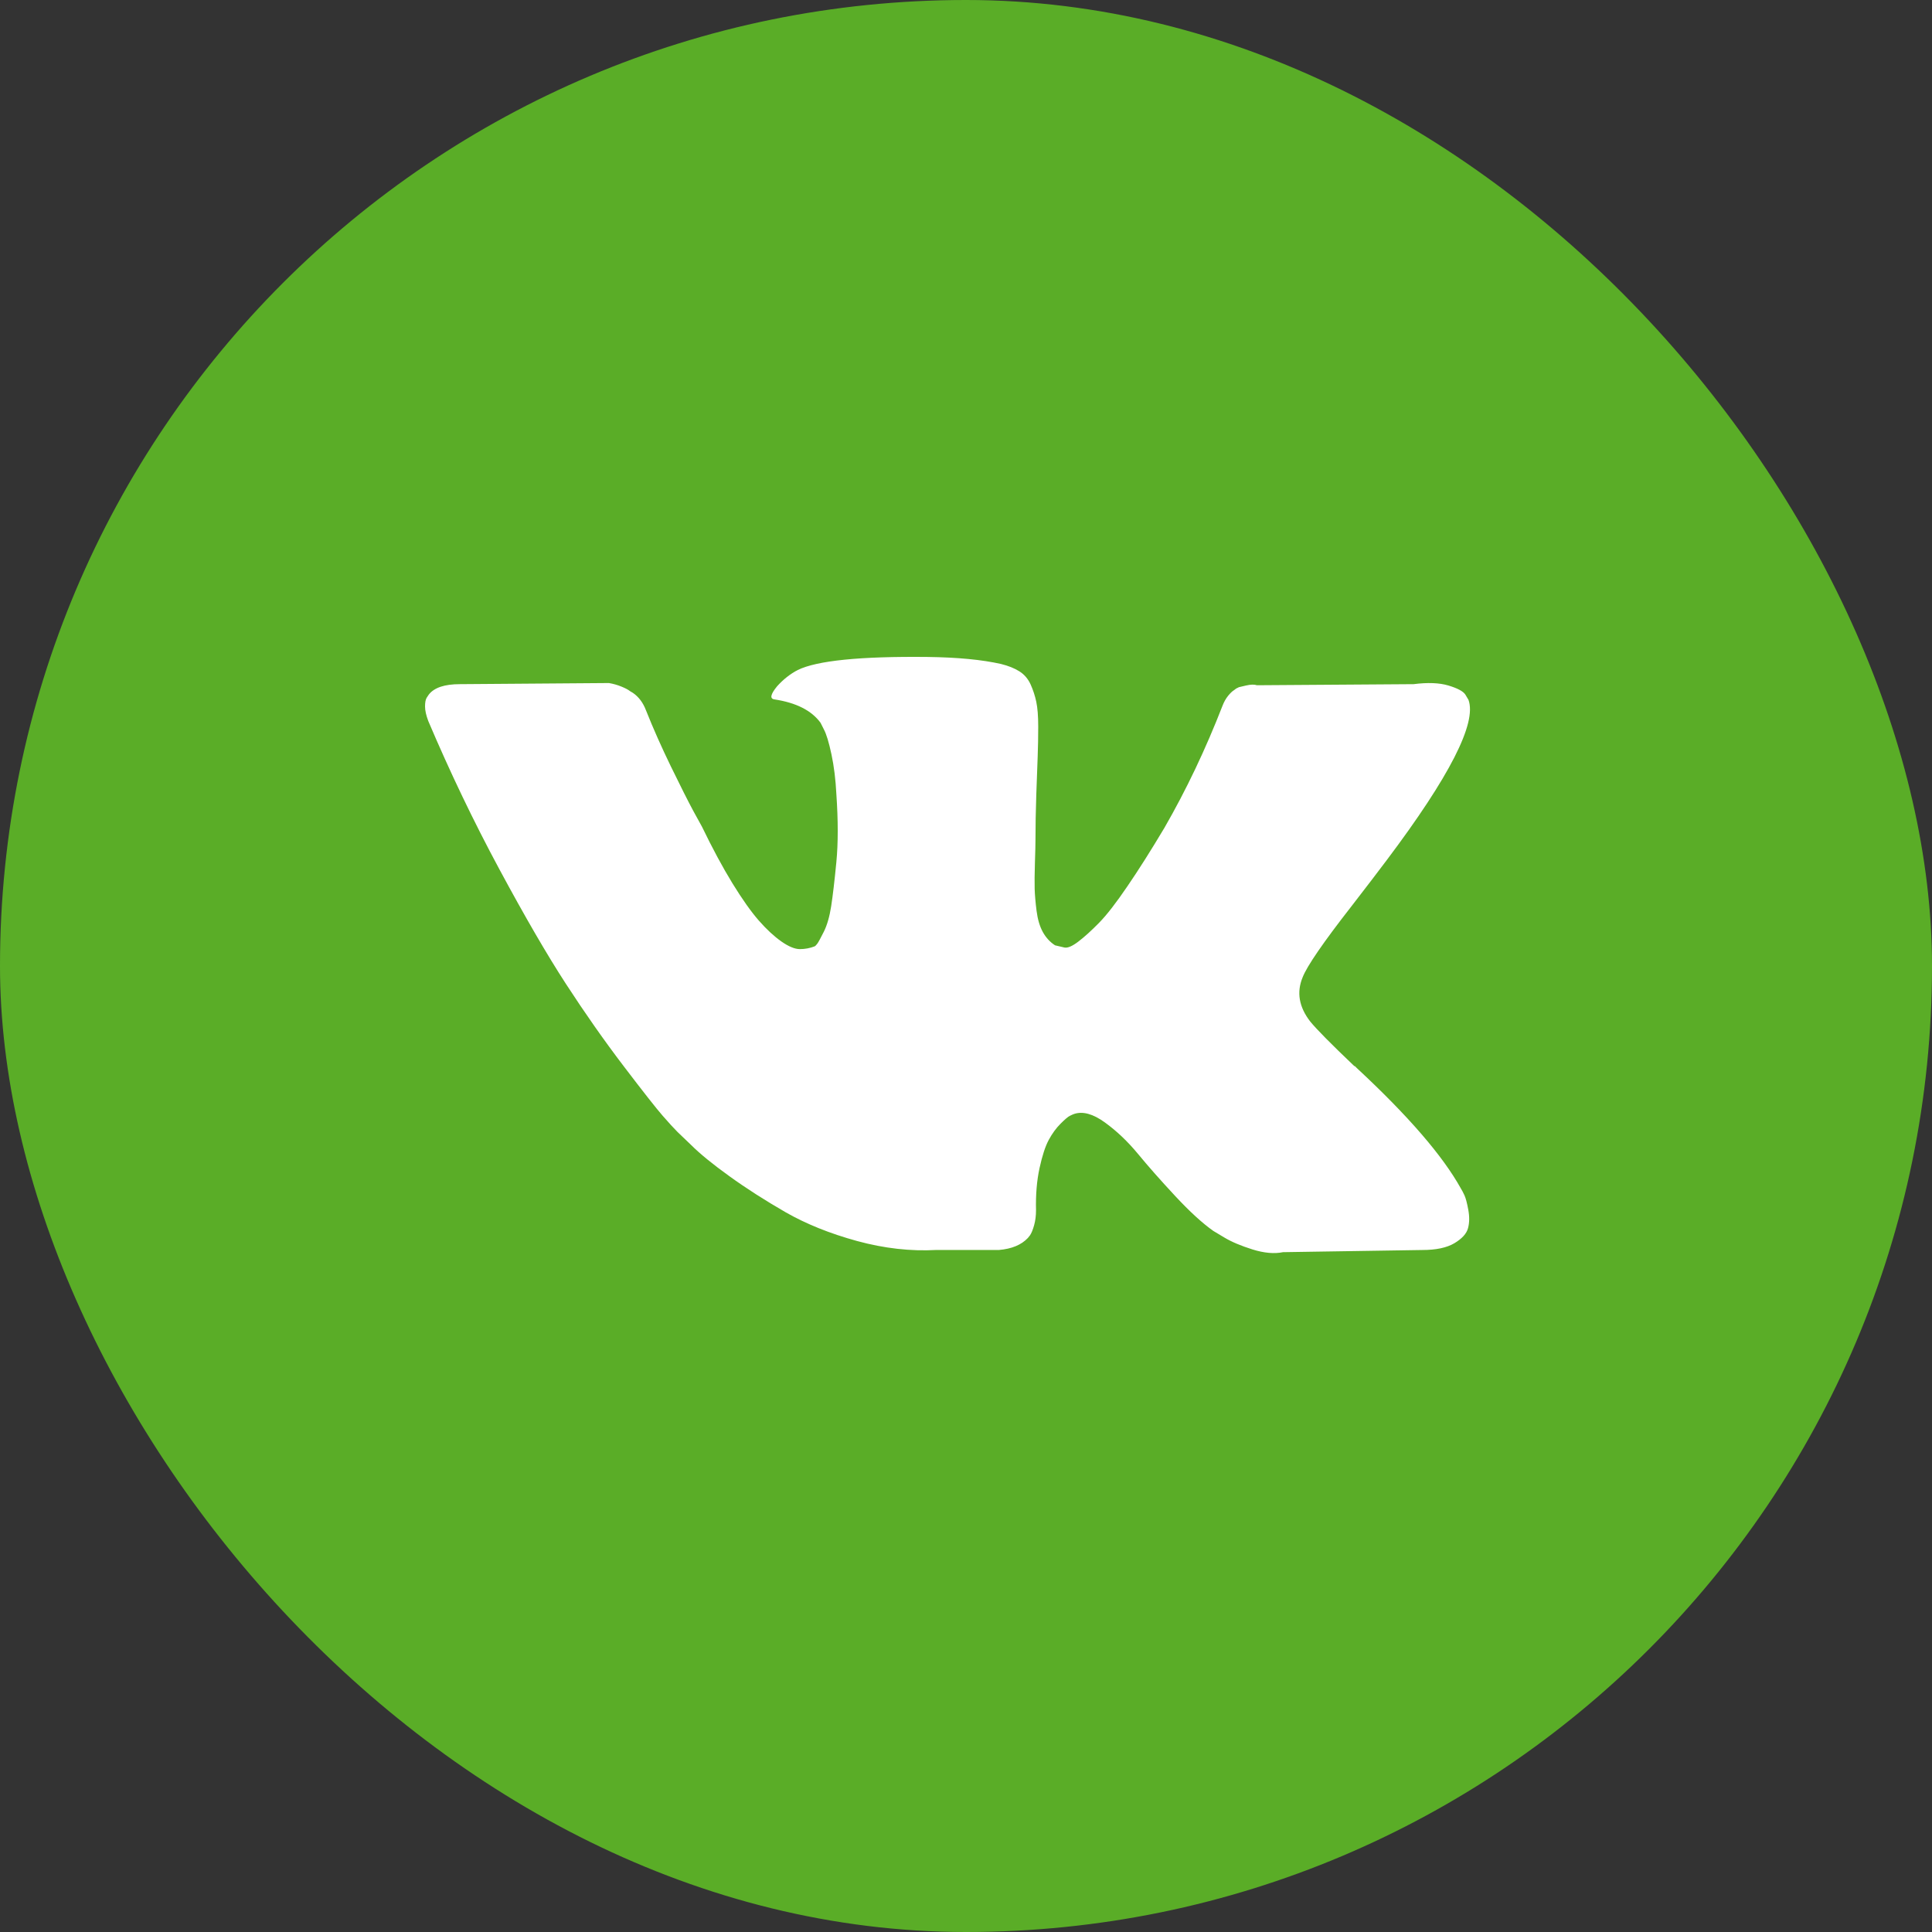
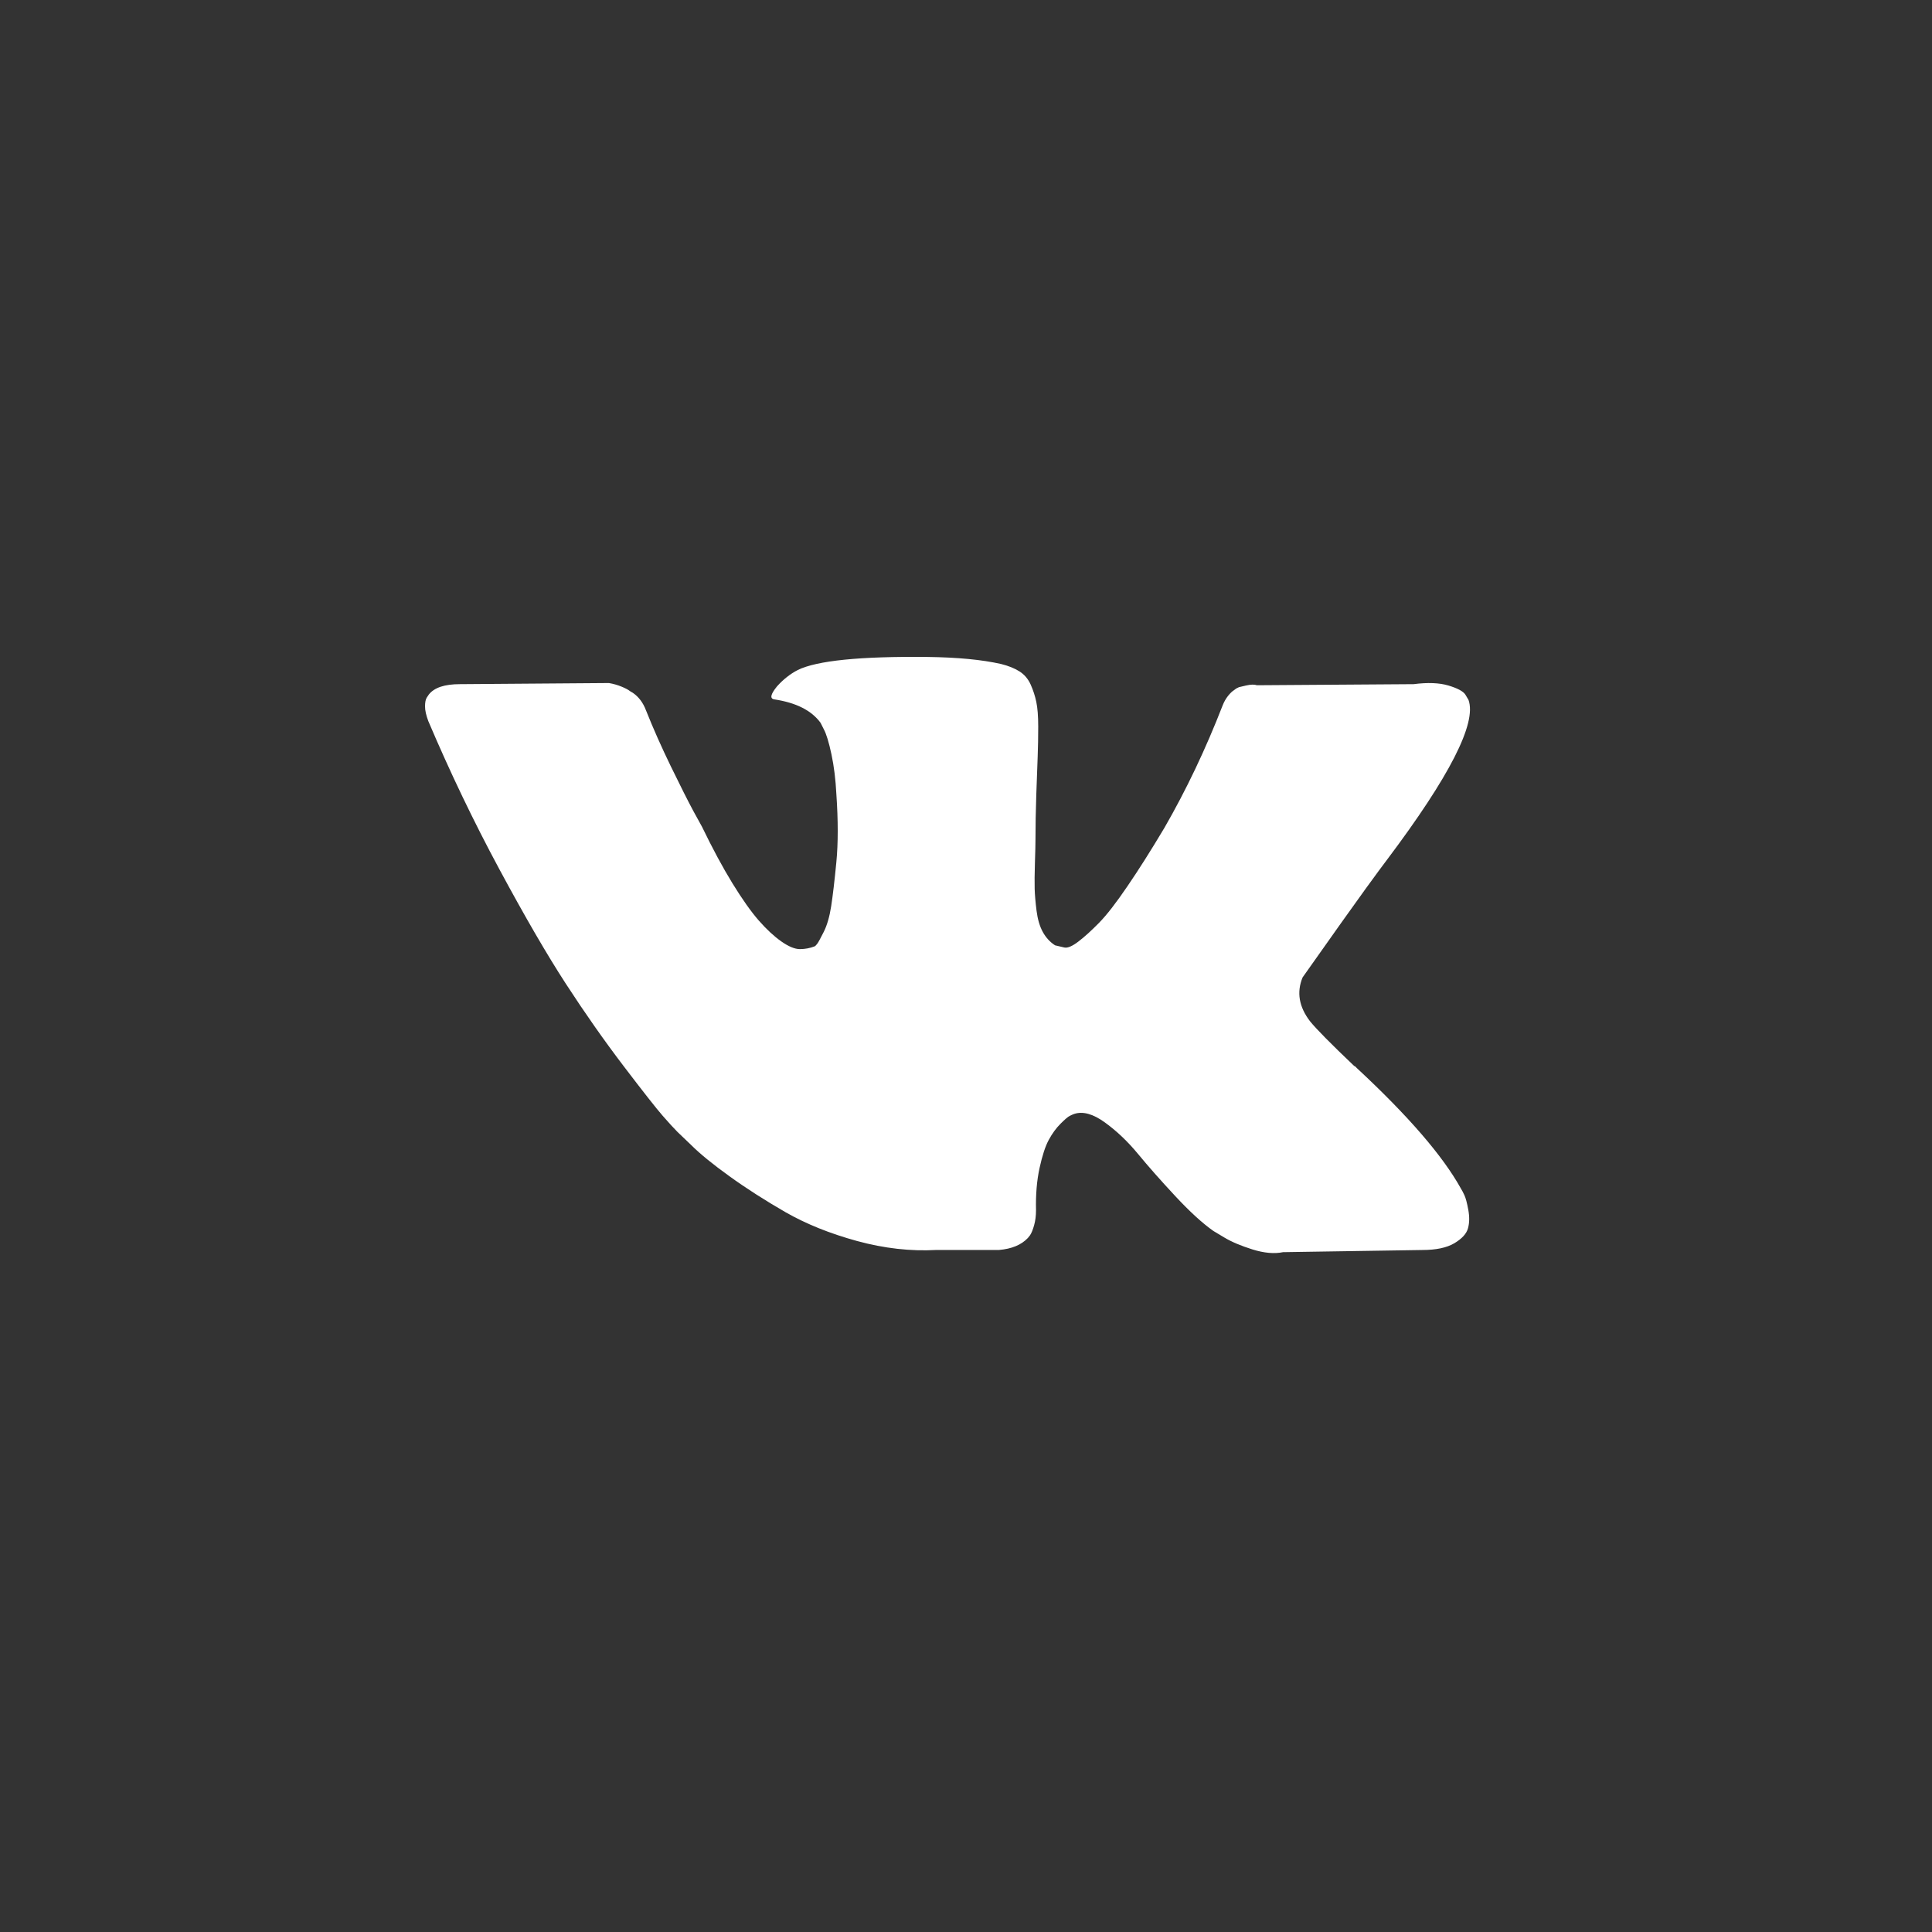
<svg xmlns="http://www.w3.org/2000/svg" width="50" height="50" viewBox="0 0 50 50" fill="none">
  <rect x="0" y="0" width="50" height="50" fill="#333333" stroke="none" />
-   <rect width="50" height="50" rx="25" fill="#5AAD27" />
-   <path d="M37.9 30.934C37.867 30.864 37.837 30.805 37.808 30.759C37.339 29.913 36.443 28.876 35.119 27.646L35.091 27.618L35.077 27.605L35.063 27.59H35.049C34.448 27.018 34.068 26.633 33.908 26.436C33.617 26.06 33.552 25.68 33.711 25.295C33.823 25.004 34.246 24.389 34.978 23.451C35.363 22.953 35.668 22.554 35.893 22.254C37.517 20.095 38.221 18.715 38.005 18.114L37.922 17.974C37.865 17.889 37.72 17.812 37.485 17.741C37.25 17.671 36.95 17.659 36.584 17.706L32.529 17.734C32.463 17.711 32.369 17.713 32.247 17.741C32.125 17.77 32.064 17.784 32.064 17.784L31.993 17.819L31.937 17.861C31.89 17.889 31.839 17.939 31.782 18.009C31.726 18.079 31.679 18.162 31.642 18.256C31.201 19.391 30.698 20.447 30.135 21.424C29.788 22.006 29.469 22.51 29.177 22.937C28.887 23.364 28.643 23.679 28.446 23.88C28.248 24.082 28.07 24.244 27.91 24.366C27.751 24.488 27.629 24.54 27.544 24.521C27.46 24.502 27.38 24.483 27.305 24.465C27.174 24.38 27.068 24.265 26.988 24.12C26.908 23.974 26.854 23.791 26.826 23.571C26.798 23.35 26.782 23.16 26.777 23C26.773 22.841 26.775 22.615 26.784 22.324C26.794 22.033 26.798 21.836 26.798 21.733C26.798 21.376 26.805 20.989 26.819 20.571C26.833 20.154 26.845 19.823 26.855 19.579C26.864 19.335 26.869 19.077 26.869 18.804C26.869 18.532 26.852 18.319 26.819 18.164C26.787 18.009 26.737 17.859 26.672 17.713C26.606 17.568 26.509 17.455 26.383 17.375C26.256 17.295 26.099 17.232 25.911 17.185C25.414 17.072 24.78 17.012 24.01 17.002C22.265 16.983 21.143 17.096 20.645 17.34C20.448 17.443 20.27 17.584 20.11 17.762C19.941 17.969 19.918 18.082 20.04 18.1C20.603 18.185 21.002 18.386 21.236 18.706L21.321 18.875C21.387 18.997 21.452 19.213 21.518 19.522C21.584 19.832 21.626 20.175 21.645 20.55C21.692 21.235 21.692 21.822 21.645 22.31C21.598 22.798 21.553 23.178 21.511 23.451C21.469 23.723 21.405 23.944 21.321 24.112C21.236 24.281 21.18 24.385 21.152 24.422C21.124 24.46 21.1 24.483 21.082 24.492C20.96 24.539 20.833 24.563 20.701 24.563C20.57 24.563 20.41 24.497 20.223 24.366C20.035 24.234 19.84 24.054 19.638 23.824C19.437 23.594 19.209 23.272 18.955 22.859C18.702 22.446 18.439 21.958 18.167 21.395L17.942 20.986C17.801 20.724 17.609 20.341 17.364 19.839C17.12 19.337 16.904 18.851 16.717 18.381C16.642 18.184 16.529 18.034 16.379 17.931L16.308 17.889C16.262 17.851 16.186 17.811 16.083 17.769C15.98 17.727 15.872 17.696 15.759 17.677L11.901 17.706C11.507 17.706 11.24 17.795 11.099 17.973L11.042 18.058C11.014 18.105 11 18.18 11 18.283C11 18.386 11.028 18.513 11.085 18.663C11.648 19.987 12.26 21.263 12.922 22.493C13.584 23.723 14.159 24.713 14.647 25.464C15.135 26.215 15.632 26.924 16.139 27.59C16.646 28.256 16.982 28.683 17.146 28.871C17.31 29.059 17.439 29.2 17.533 29.294L17.885 29.631C18.111 29.857 18.441 30.127 18.878 30.441C19.314 30.756 19.798 31.065 20.328 31.371C20.859 31.675 21.476 31.924 22.18 32.117C22.884 32.309 23.569 32.386 24.236 32.349H25.855C26.183 32.321 26.432 32.218 26.601 32.039L26.657 31.969C26.695 31.913 26.73 31.826 26.763 31.709C26.796 31.591 26.812 31.462 26.812 31.321C26.802 30.918 26.833 30.554 26.903 30.23C26.974 29.907 27.053 29.663 27.143 29.498C27.232 29.334 27.333 29.195 27.446 29.083C27.558 28.97 27.638 28.902 27.685 28.879C27.732 28.855 27.77 28.839 27.798 28.829C28.023 28.754 28.288 28.827 28.593 29.048C28.898 29.268 29.185 29.541 29.452 29.864C29.72 30.189 30.041 30.552 30.417 30.956C30.792 31.359 31.121 31.659 31.402 31.857L31.684 32.026C31.872 32.139 32.116 32.242 32.416 32.336C32.716 32.429 32.979 32.453 33.205 32.406L36.809 32.35C37.166 32.35 37.443 32.291 37.64 32.174C37.837 32.056 37.954 31.927 37.992 31.786C38.03 31.646 38.032 31.486 37.999 31.308C37.966 31.129 37.933 31.005 37.9 30.934Z" fill="white" />
+   <path d="M37.9 30.934C37.867 30.864 37.837 30.805 37.808 30.759C37.339 29.913 36.443 28.876 35.119 27.646L35.091 27.618L35.077 27.605L35.063 27.59H35.049C34.448 27.018 34.068 26.633 33.908 26.436C33.617 26.06 33.552 25.68 33.711 25.295C35.363 22.953 35.668 22.554 35.893 22.254C37.517 20.095 38.221 18.715 38.005 18.114L37.922 17.974C37.865 17.889 37.72 17.812 37.485 17.741C37.25 17.671 36.95 17.659 36.584 17.706L32.529 17.734C32.463 17.711 32.369 17.713 32.247 17.741C32.125 17.77 32.064 17.784 32.064 17.784L31.993 17.819L31.937 17.861C31.89 17.889 31.839 17.939 31.782 18.009C31.726 18.079 31.679 18.162 31.642 18.256C31.201 19.391 30.698 20.447 30.135 21.424C29.788 22.006 29.469 22.51 29.177 22.937C28.887 23.364 28.643 23.679 28.446 23.88C28.248 24.082 28.07 24.244 27.91 24.366C27.751 24.488 27.629 24.54 27.544 24.521C27.46 24.502 27.38 24.483 27.305 24.465C27.174 24.38 27.068 24.265 26.988 24.12C26.908 23.974 26.854 23.791 26.826 23.571C26.798 23.35 26.782 23.16 26.777 23C26.773 22.841 26.775 22.615 26.784 22.324C26.794 22.033 26.798 21.836 26.798 21.733C26.798 21.376 26.805 20.989 26.819 20.571C26.833 20.154 26.845 19.823 26.855 19.579C26.864 19.335 26.869 19.077 26.869 18.804C26.869 18.532 26.852 18.319 26.819 18.164C26.787 18.009 26.737 17.859 26.672 17.713C26.606 17.568 26.509 17.455 26.383 17.375C26.256 17.295 26.099 17.232 25.911 17.185C25.414 17.072 24.78 17.012 24.01 17.002C22.265 16.983 21.143 17.096 20.645 17.34C20.448 17.443 20.27 17.584 20.11 17.762C19.941 17.969 19.918 18.082 20.04 18.1C20.603 18.185 21.002 18.386 21.236 18.706L21.321 18.875C21.387 18.997 21.452 19.213 21.518 19.522C21.584 19.832 21.626 20.175 21.645 20.55C21.692 21.235 21.692 21.822 21.645 22.31C21.598 22.798 21.553 23.178 21.511 23.451C21.469 23.723 21.405 23.944 21.321 24.112C21.236 24.281 21.18 24.385 21.152 24.422C21.124 24.46 21.1 24.483 21.082 24.492C20.96 24.539 20.833 24.563 20.701 24.563C20.57 24.563 20.41 24.497 20.223 24.366C20.035 24.234 19.84 24.054 19.638 23.824C19.437 23.594 19.209 23.272 18.955 22.859C18.702 22.446 18.439 21.958 18.167 21.395L17.942 20.986C17.801 20.724 17.609 20.341 17.364 19.839C17.12 19.337 16.904 18.851 16.717 18.381C16.642 18.184 16.529 18.034 16.379 17.931L16.308 17.889C16.262 17.851 16.186 17.811 16.083 17.769C15.98 17.727 15.872 17.696 15.759 17.677L11.901 17.706C11.507 17.706 11.24 17.795 11.099 17.973L11.042 18.058C11.014 18.105 11 18.18 11 18.283C11 18.386 11.028 18.513 11.085 18.663C11.648 19.987 12.26 21.263 12.922 22.493C13.584 23.723 14.159 24.713 14.647 25.464C15.135 26.215 15.632 26.924 16.139 27.59C16.646 28.256 16.982 28.683 17.146 28.871C17.31 29.059 17.439 29.2 17.533 29.294L17.885 29.631C18.111 29.857 18.441 30.127 18.878 30.441C19.314 30.756 19.798 31.065 20.328 31.371C20.859 31.675 21.476 31.924 22.18 32.117C22.884 32.309 23.569 32.386 24.236 32.349H25.855C26.183 32.321 26.432 32.218 26.601 32.039L26.657 31.969C26.695 31.913 26.73 31.826 26.763 31.709C26.796 31.591 26.812 31.462 26.812 31.321C26.802 30.918 26.833 30.554 26.903 30.23C26.974 29.907 27.053 29.663 27.143 29.498C27.232 29.334 27.333 29.195 27.446 29.083C27.558 28.97 27.638 28.902 27.685 28.879C27.732 28.855 27.77 28.839 27.798 28.829C28.023 28.754 28.288 28.827 28.593 29.048C28.898 29.268 29.185 29.541 29.452 29.864C29.72 30.189 30.041 30.552 30.417 30.956C30.792 31.359 31.121 31.659 31.402 31.857L31.684 32.026C31.872 32.139 32.116 32.242 32.416 32.336C32.716 32.429 32.979 32.453 33.205 32.406L36.809 32.35C37.166 32.35 37.443 32.291 37.64 32.174C37.837 32.056 37.954 31.927 37.992 31.786C38.03 31.646 38.032 31.486 37.999 31.308C37.966 31.129 37.933 31.005 37.9 30.934Z" fill="white" />
</svg>